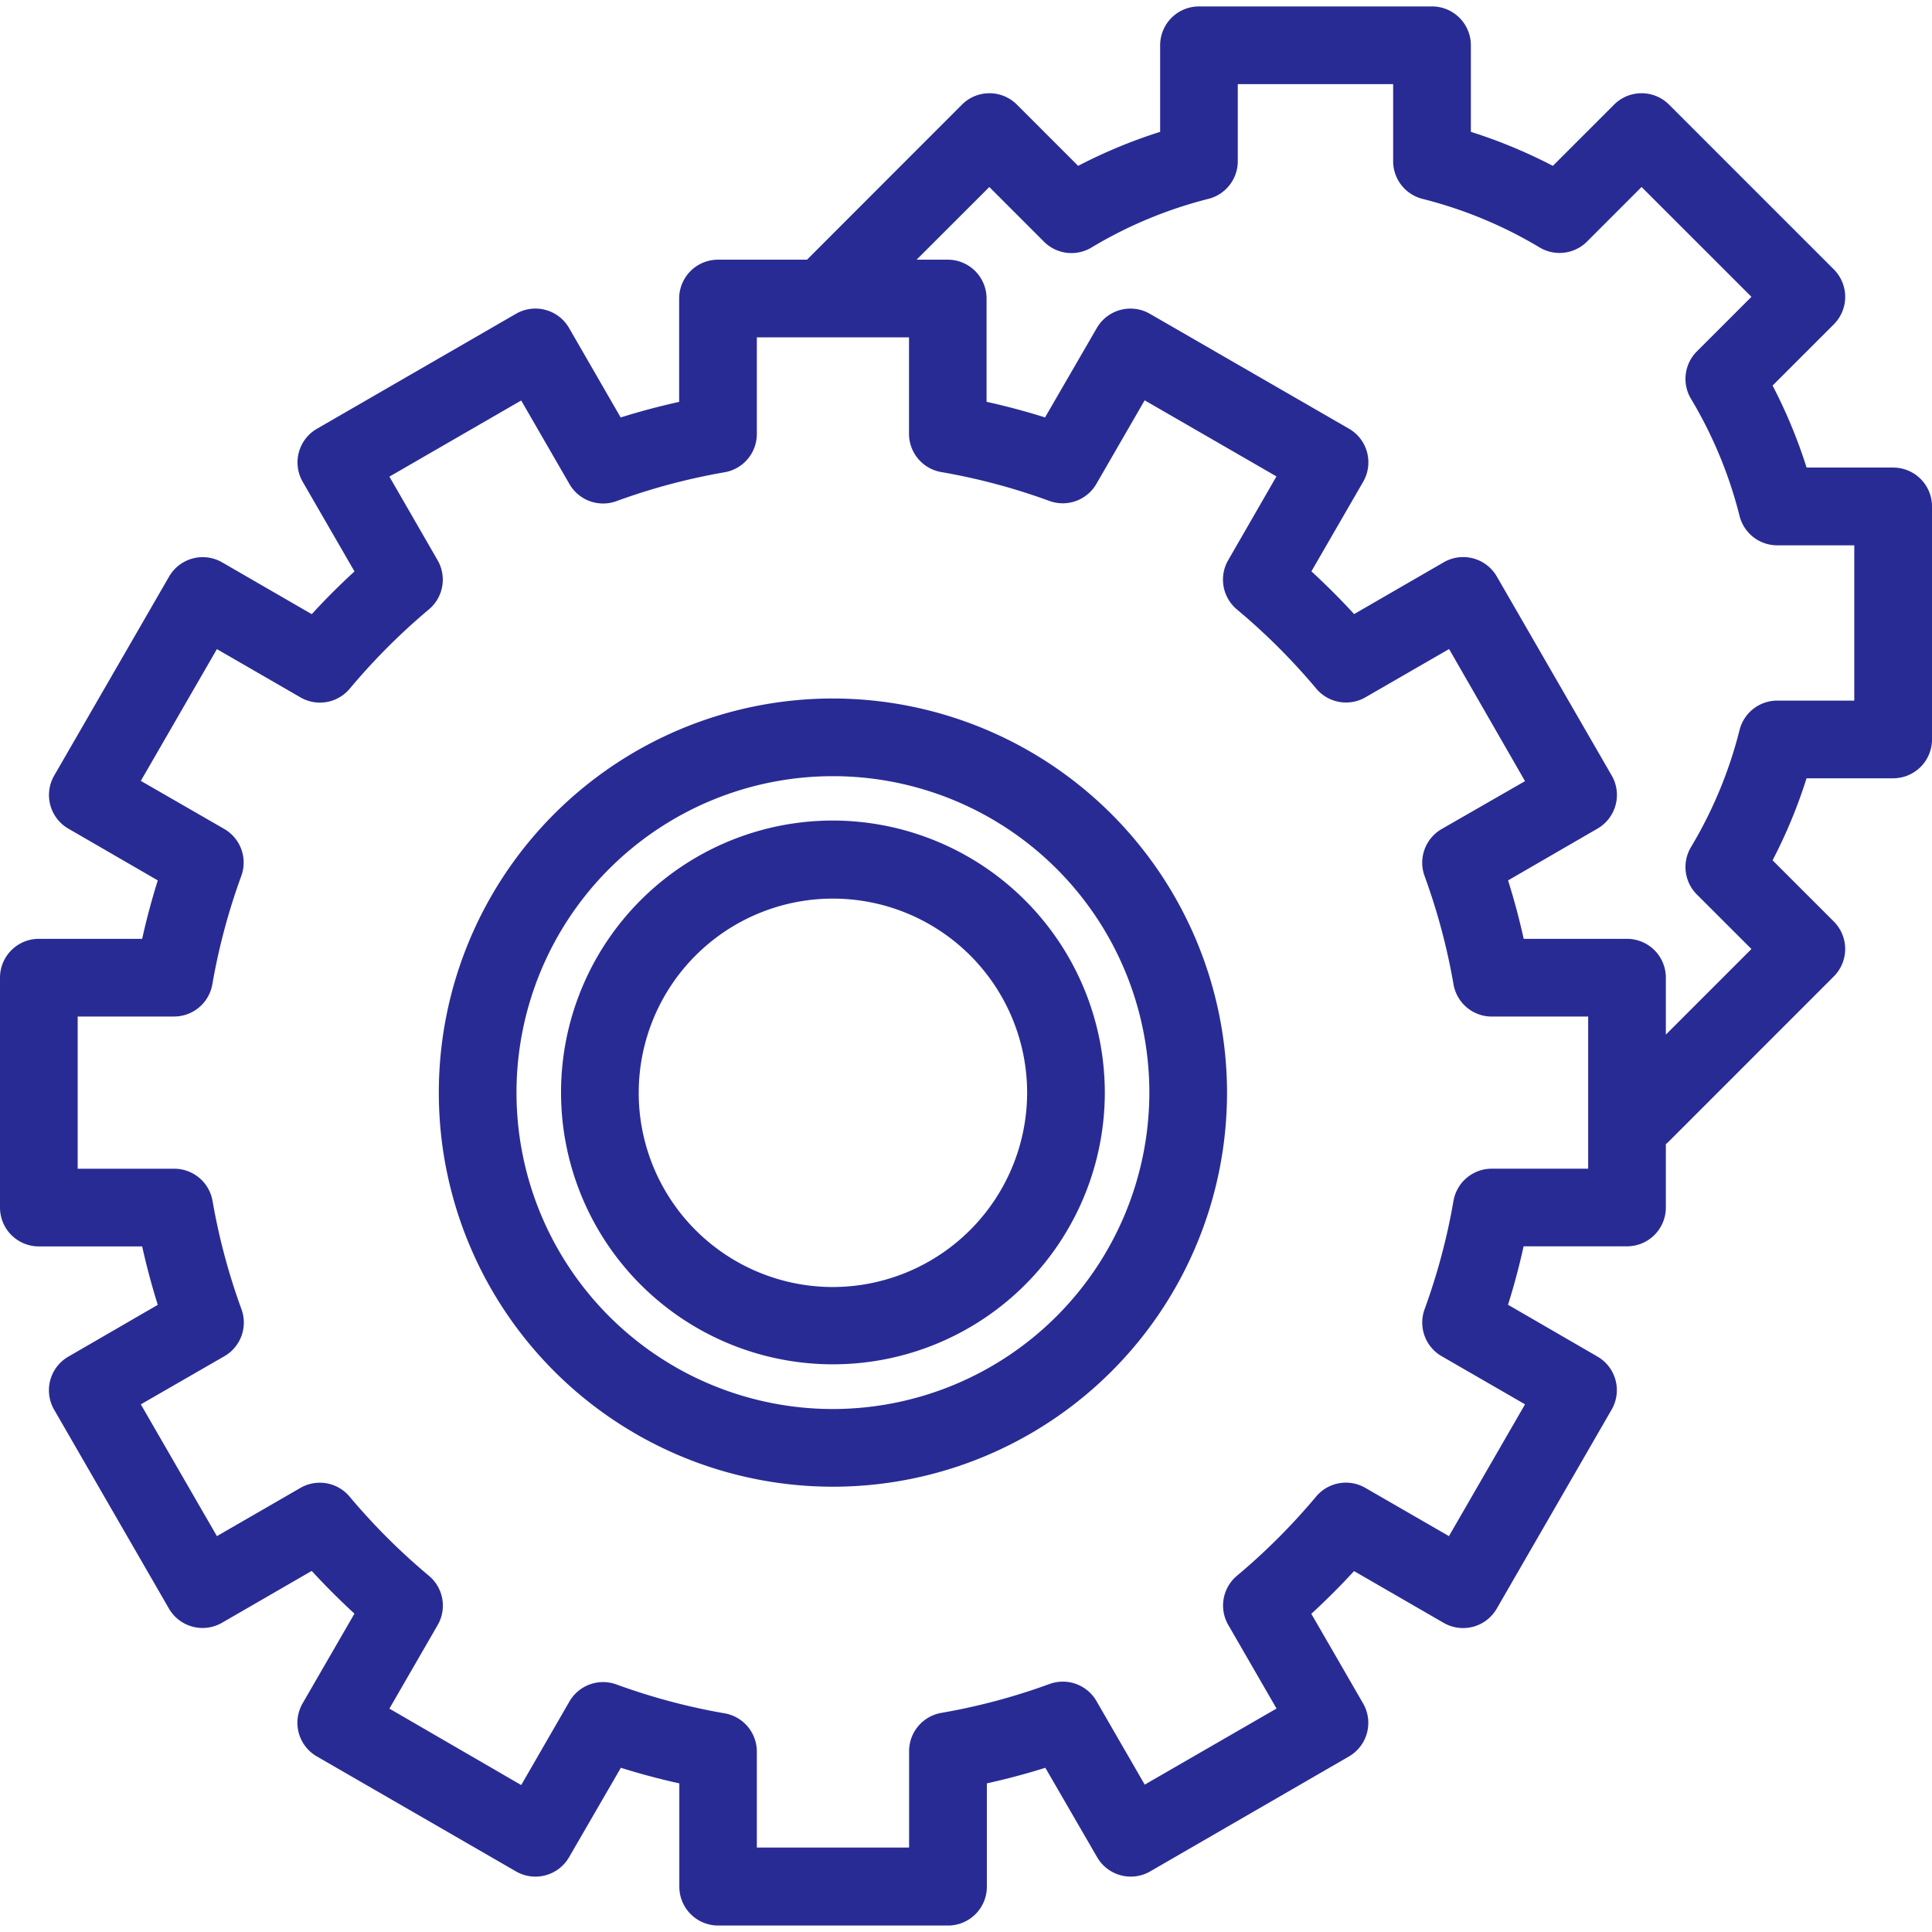
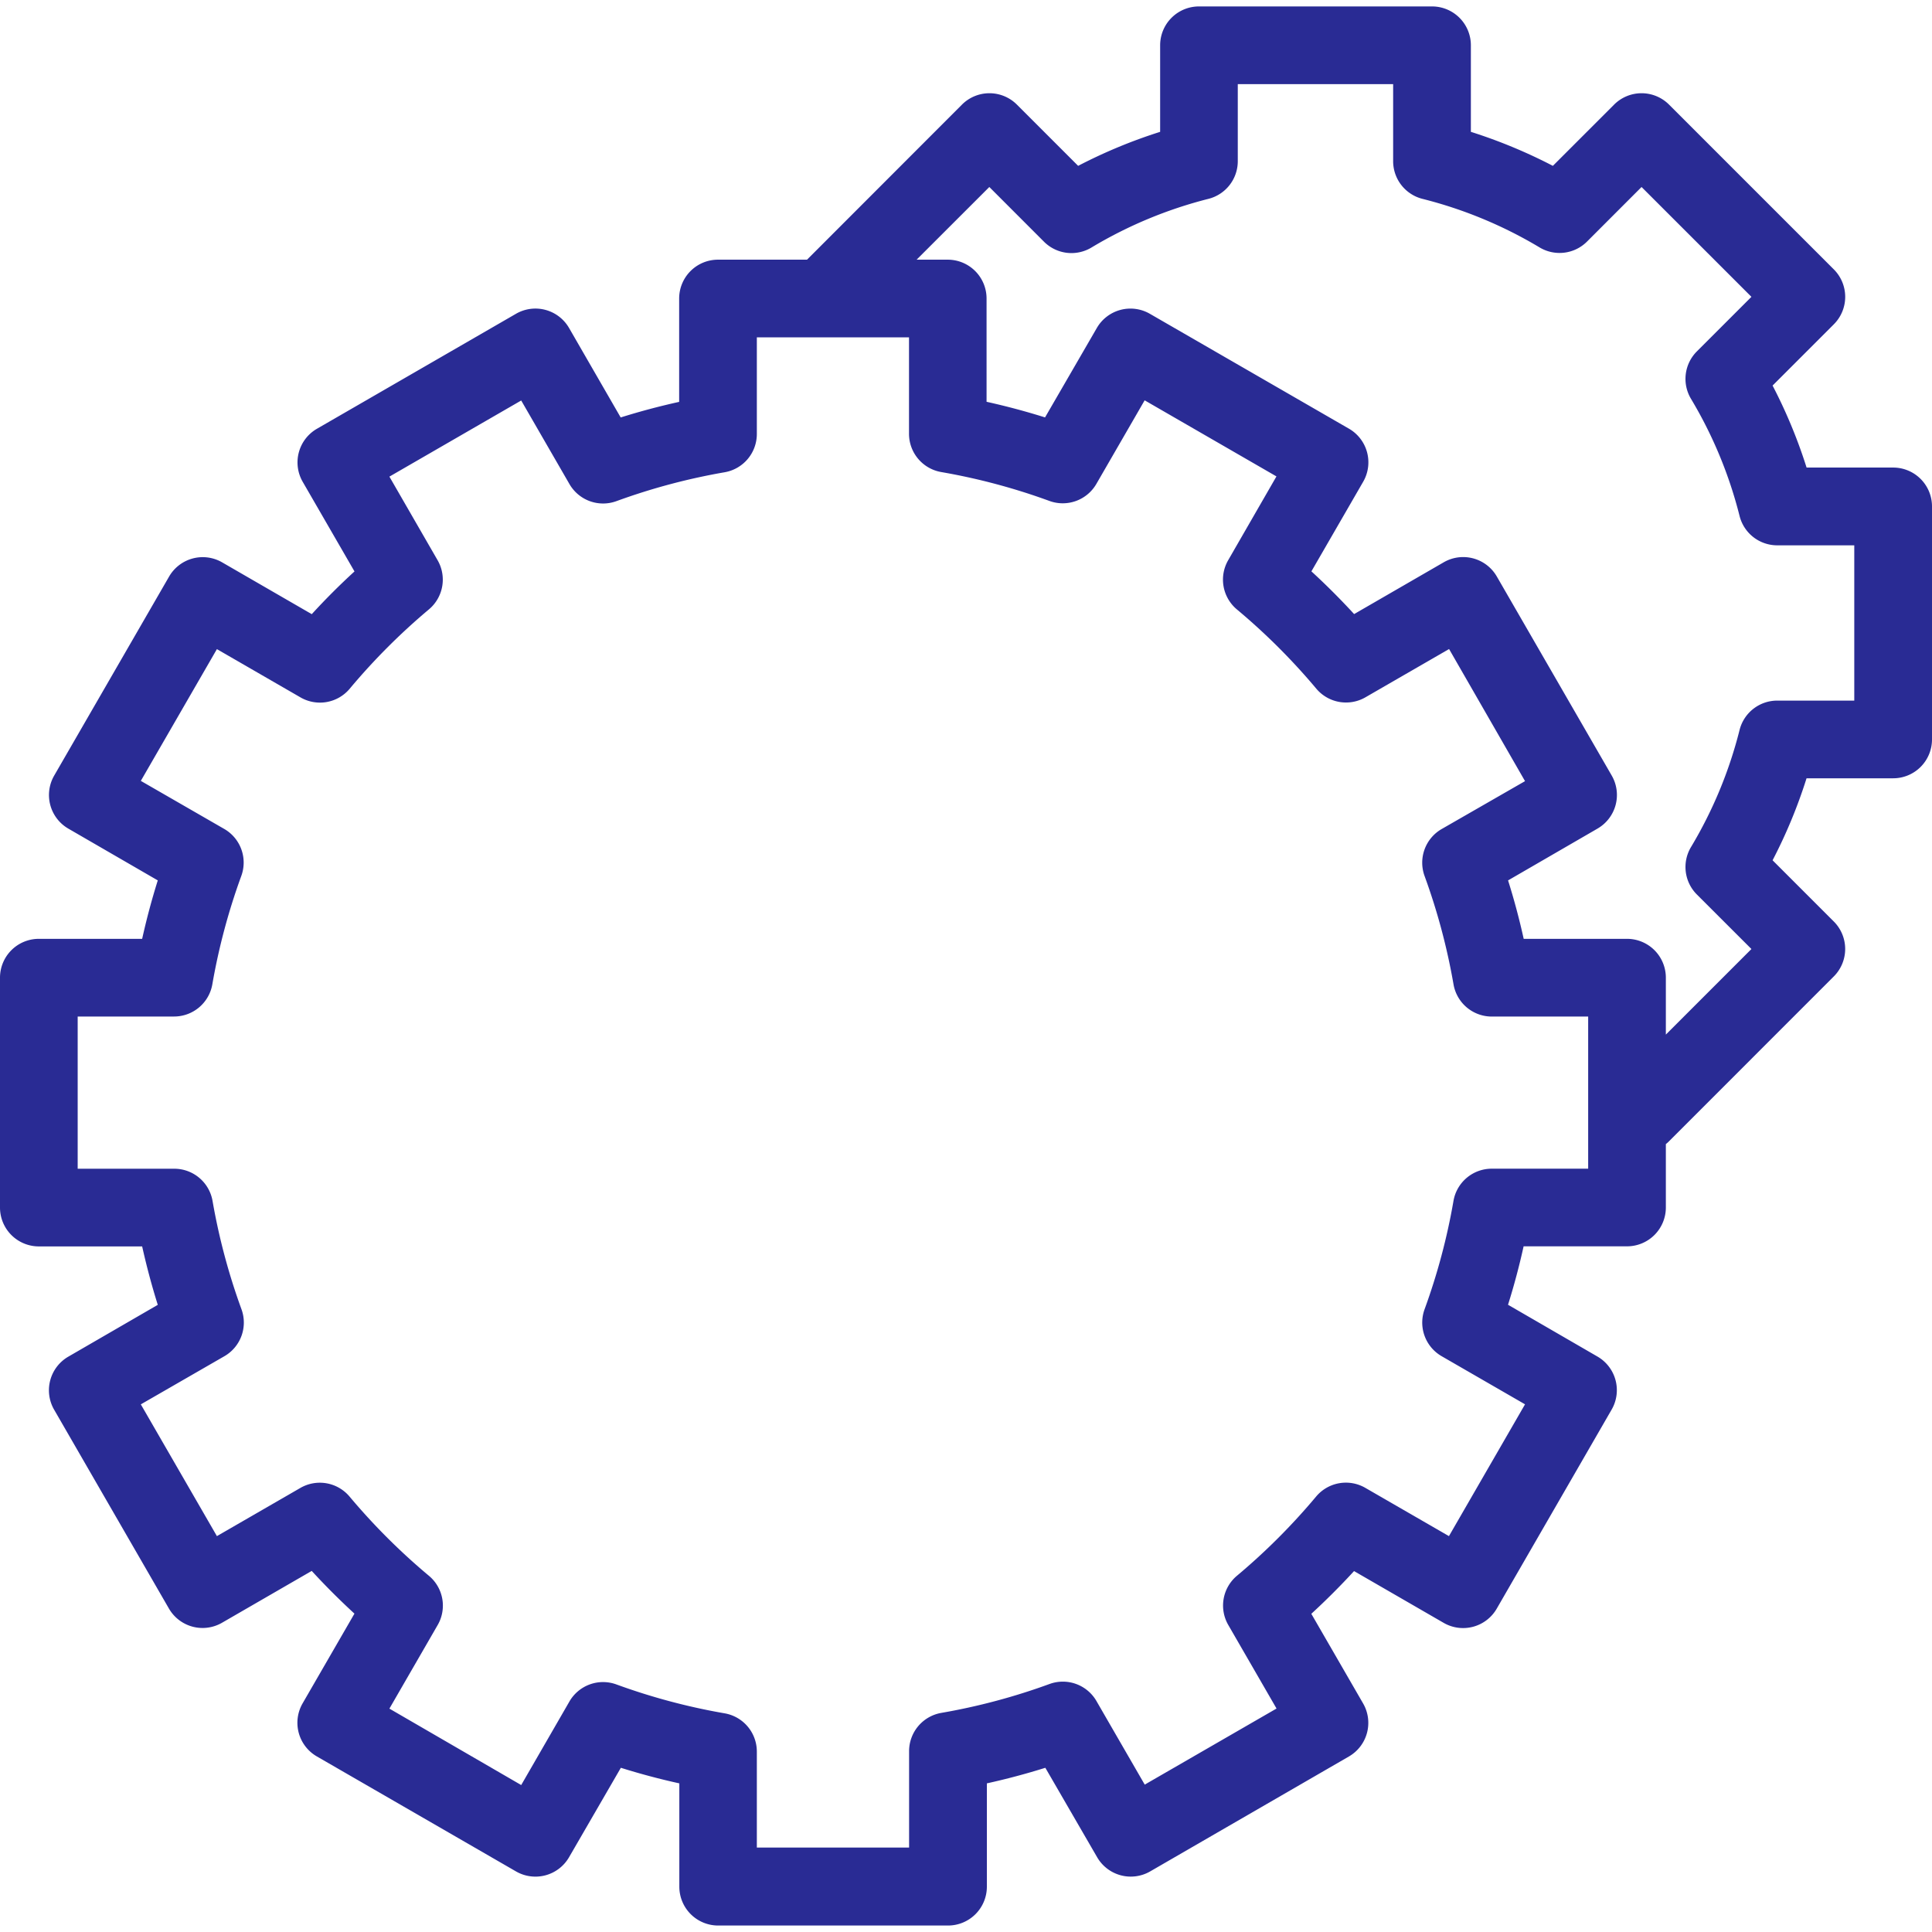
<svg xmlns="http://www.w3.org/2000/svg" id="Layer_1" data-name="Layer 1" width="6.22in" height="6.22in" viewBox="0 0 447.67 447.67">
  <defs>
    <style>.cls-1{fill:#292b94;}</style>
  </defs>
-   <path class="cls-1" d="M193,190.13a63,63,0,1,0,63,63,63.11,63.11,0,0,0-63-63Zm0,108.09a45,45,0,1,1,45-45.05A45.09,45.09,0,0,1,193,298.22Z" />
-   <path class="cls-1" d="M193,161.85a91.32,91.32,0,1,0,91.32,91.32A91.43,91.43,0,0,0,193,161.85Zm0,164.64a73.32,73.32,0,1,1,73.32-73.32A73.4,73.4,0,0,1,193,326.49Z" />
  <path class="cls-1" d="M438.67,108.34H418.61a118.51,118.51,0,0,0-7.88-19l14.19-14.19a9,9,0,0,0,0-12.73h0L386.74,24.24a9,9,0,0,0-12.73,0h0L359.82,38.43a119.43,119.43,0,0,0-19-7.88V10.49a9,9,0,0,0-9-9h-54a9,9,0,0,0-9,9V30.55a118.89,118.89,0,0,0-19,7.88L235.63,24.24a9,9,0,0,0-12.73,0h0L187,60.17H166.37a9,9,0,0,0-9,9h0V93.12q-6.85,1.51-13.55,3.61L131.86,76a9,9,0,0,0-12.3-3.29h0L73.44,99.35a9,9,0,0,0-3.3,12.29h0l12,20.77q-5.16,4.72-9.9,9.9l-20.76-12a9,9,0,0,0-12.3,3.29L12.54,179.74A9,9,0,0,0,15.83,192l20.73,12q-2.1,6.69-3.62,13.54H9a9,9,0,0,0-9,9v53.27a9,9,0,0,0,9,9H32.94q1.52,6.84,3.62,13.54l-20.72,12a9,9,0,0,0-3.3,12.29h0l26.63,46.13A9,9,0,0,0,51.47,376l20.76-12q4.74,5.16,9.9,9.9l-12,20.77A9,9,0,0,0,73.44,407l46.12,26.63a9,9,0,0,0,12.3-3.29l12-20.72q6.69,2.1,13.55,3.61v23.94a9,9,0,0,0,9,9h53.26a9,9,0,0,0,9-9V413.23q6.84-1.51,13.55-3.61l12,20.72a9,9,0,0,0,12.29,3.29L312.56,407a9,9,0,0,0,3.29-12.29h0l-12-20.77q5.16-4.74,9.9-9.9l20.77,12a9,9,0,0,0,12.29-3.29h0l26.63-46.13a9,9,0,0,0-3.29-12.29h0l-20.72-12q2.1-6.69,3.61-13.54H377a9,9,0,0,0,9-9V265.1a6.59,6.59,0,0,0,.74-.66l38.18-38.19a9,9,0,0,0,0-12.72l-14.19-14.19a117.56,117.56,0,0,0,7.87-19h20.07a9,9,0,0,0,9-9v-54A9,9,0,0,0,438.67,108.34ZM368,270.8H345.66a9,9,0,0,0-8.87,7.47,145.31,145.31,0,0,1-6.69,25.09,9,9,0,0,0,3.95,10.89l19.32,11.15-17.63,30.54-19.37-11.18a9,9,0,0,0-11.4,2,147.5,147.5,0,0,1-18.36,18.37,9,9,0,0,0-2,11.4l11.18,19.36-30.54,17.63-11.16-19.32a9,9,0,0,0-10.89-4,144.86,144.86,0,0,1-25.09,6.7,9,9,0,0,0-7.46,8.87v22.33H175.37V405.84A9,9,0,0,0,167.9,397a145.46,145.46,0,0,1-25.09-6.7,9,9,0,0,0-10.89,4l-11.15,19.32L90.23,395.91l11.18-19.36a9,9,0,0,0-2-11.4A147.5,147.5,0,0,1,81,346.78a9,9,0,0,0-11.41-2L50.26,355.94,32.63,325.41,52,314.25a9,9,0,0,0,3.95-10.89,146,146,0,0,1-6.7-25.09,9,9,0,0,0-8.86-7.46H18V235.54H40.34a9,9,0,0,0,8.86-7.46A146.12,146.12,0,0,1,55.9,203,9,9,0,0,0,52,192.1L32.63,180.94l17.63-30.53,19.36,11.18a9,9,0,0,0,11.41-2A147.5,147.5,0,0,1,99.39,141.2a9,9,0,0,0,2-11.4L90.23,110.44,120.77,92.8l11.16,19.33a9,9,0,0,0,10.88,4,145.34,145.34,0,0,1,25.09-6.7,9,9,0,0,0,7.47-8.87V78.17h35.26v22.34a9,9,0,0,0,7.46,8.87,144.86,144.86,0,0,1,25.09,6.7,9,9,0,0,0,10.89-4l11.16-19.32,30.54,17.63L284.59,129.8a9,9,0,0,0,2,11.4A147.5,147.5,0,0,1,305,159.57a9,9,0,0,0,11.4,2l19.37-11.18L353.37,181,334.05,192.1A9,9,0,0,0,330.1,203a146,146,0,0,1,6.7,25.09,9,9,0,0,0,8.86,7.46H368v35.27Zm61.67-108.46H411.8a9,9,0,0,0-8.72,6.81,100.37,100.37,0,0,1-11.25,27.12,9,9,0,0,0,1.36,11l12.64,12.63L386,239.73V226.54a9,9,0,0,0-9-9H353.06q-1.51-6.84-3.62-13.54l20.72-12a9,9,0,0,0,3.3-12.29l-26.63-46.13a9,9,0,0,0-12.3-3.29l-20.76,12q-4.74-5.16-9.9-9.9l12-20.77a9,9,0,0,0-3.3-12.29L266.44,72.71A9,9,0,0,0,254.15,76h0l-12,20.72q-6.69-2.1-13.55-3.62V69.17a9,9,0,0,0-9-9h-7.21l16.85-16.84L241.9,56a9,9,0,0,0,11,1.36A100.49,100.49,0,0,1,280,46.08a9,9,0,0,0,6.81-8.73V19.49h36V37.35a9,9,0,0,0,6.8,8.73,100.56,100.56,0,0,1,27.13,11.25,9,9,0,0,0,11-1.36l12.63-12.64,25.46,25.45L393.19,81.42a9,9,0,0,0-1.36,11,100.56,100.56,0,0,1,11.25,27.13,9,9,0,0,0,8.72,6.81h17.86v36Z" />
</svg>